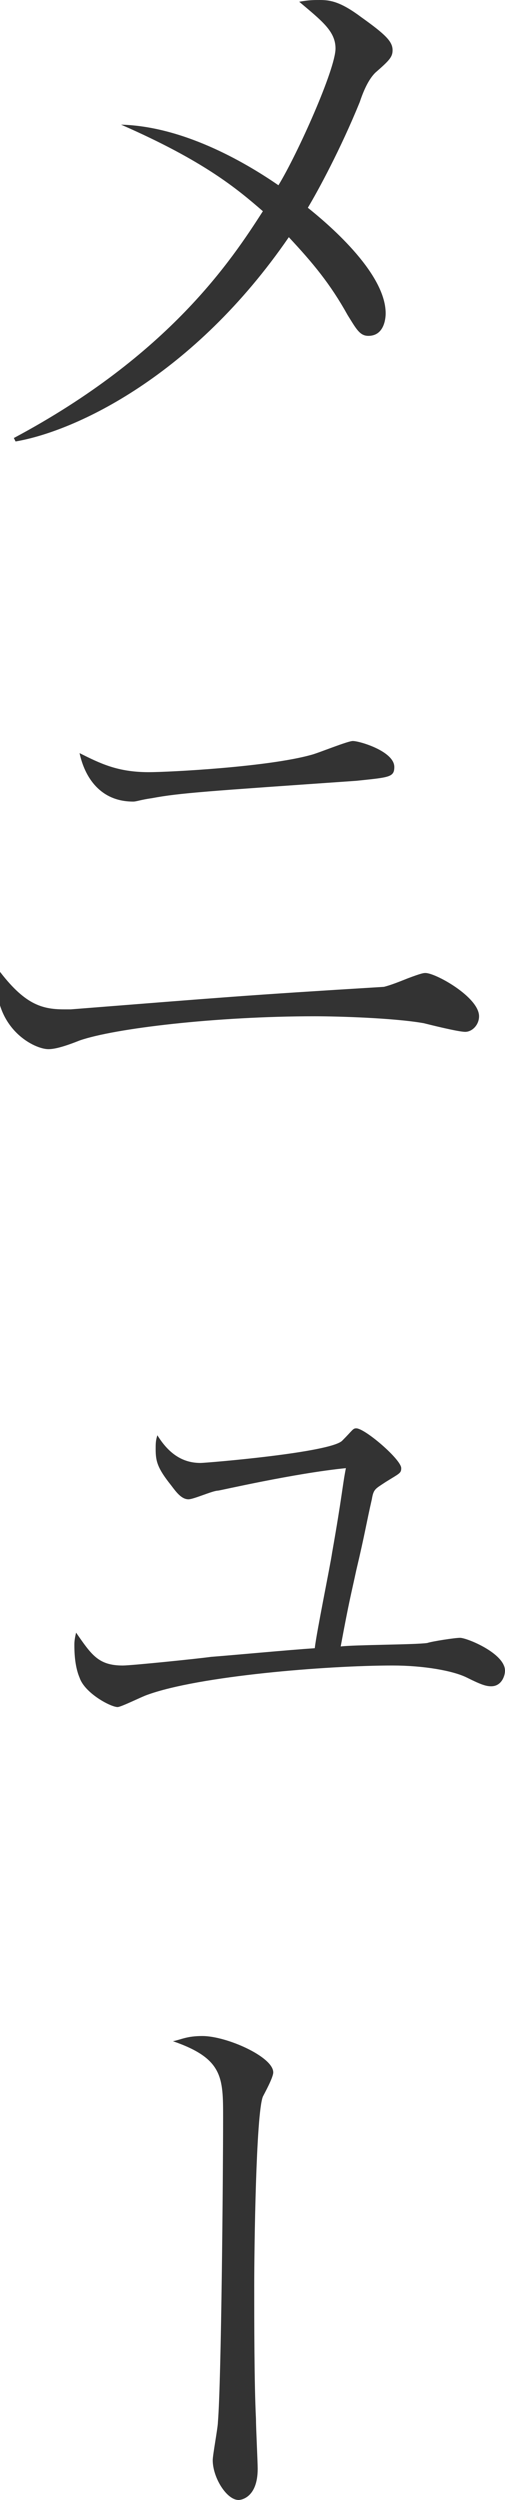
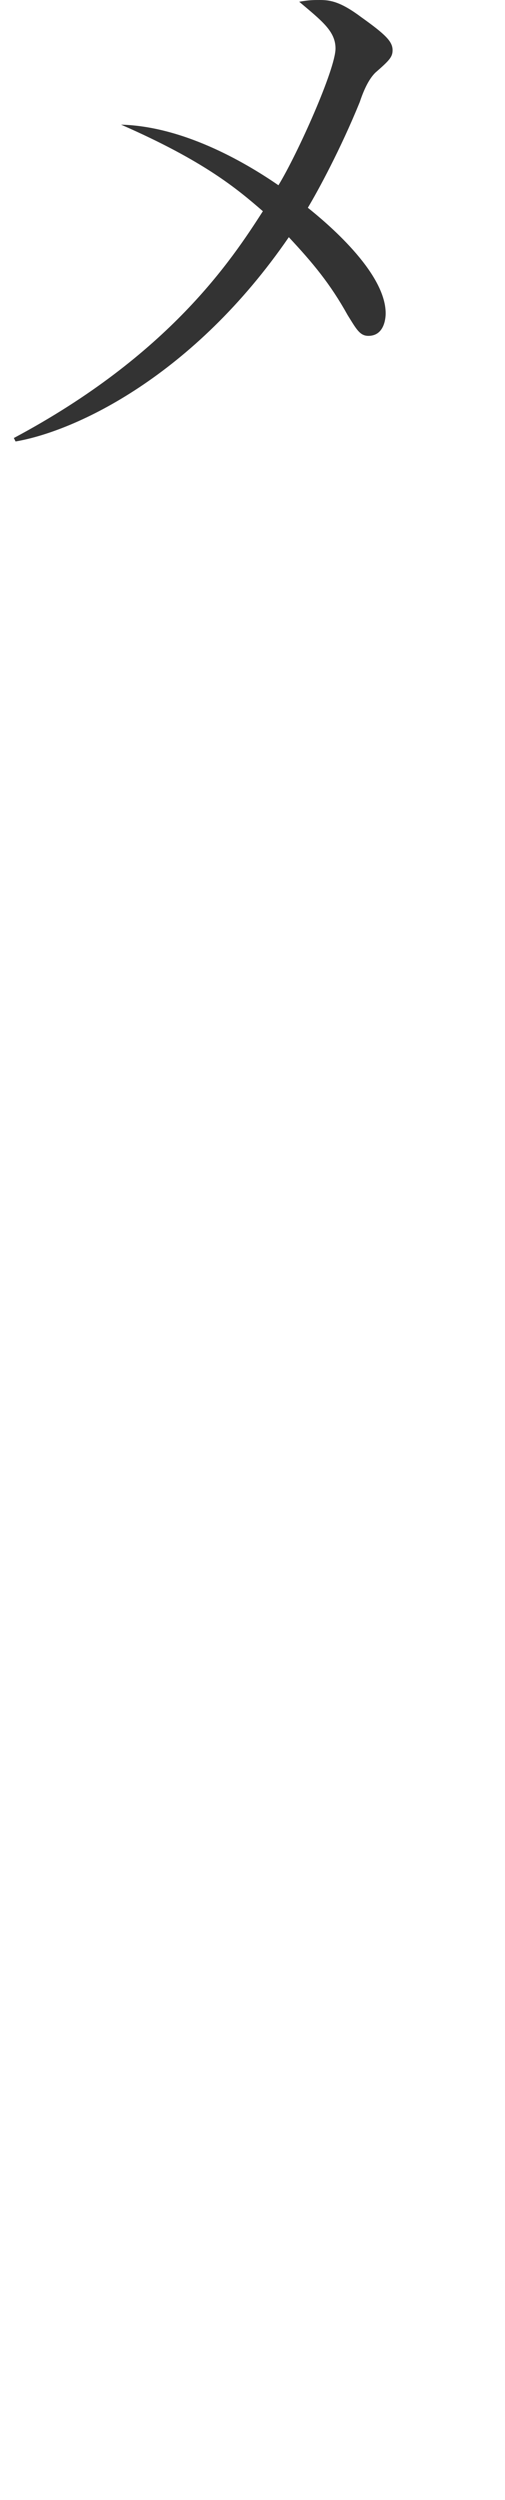
<svg xmlns="http://www.w3.org/2000/svg" version="1.1" id="レイヤー_1" x="0px" y="0px" viewBox="0 0 29.2 144.4" style="enable-background:new 0 0 29.2 144.4;" xml:space="preserve">
  <style type="text/css">
	.st0{fill:#333333;}
</style>
  <g>
    <path class="st0" d="M0.8,25.3c9-4.8,12.6-10.3,14.4-13.1c-1.5-1.3-3.4-2.9-8.2-5c3.8,0.1,7.5,2.4,9.1,3.5c1.1-1.8,3.3-6.7,3.3-7.9   c0-1-0.8-1.6-2.1-2.7C17.9,0,18.1,0,18.5,0c0.6,0,1.2,0.1,2.4,1c1.4,1,1.8,1.4,1.8,1.9c0,0.4-0.2,0.6-1,1.3   c-0.3,0.3-0.6,0.8-0.9,1.7c-1.1,2.7-2.4,5.1-3,6.1c1,0.8,4.5,3.7,4.5,6.1c0,0.1,0,1.3-1,1.3c-0.5,0-0.7-0.4-1.2-1.2   c-1-1.8-2-3-3.4-4.5c-5.5,8-12.3,11.2-15.8,11.8L0.8,25.3z" />
-     <path class="st0" d="M3.7,58.3c0.1,0,0.3,0,0.4,0c8.9-0.7,9.9-0.8,18.1-1.3c0.4-0.1,0.9-0.3,1.4-0.5c0.8-0.3,0.9-0.3,1-0.3   c0.6,0,3.1,1.4,3.1,2.5c0,0.5-0.4,0.9-0.8,0.9c-0.4,0-2-0.4-2.4-0.5c-1.7-0.3-4.9-0.4-6.3-0.4c-5.7,0-11.6,0.7-13.6,1.4   c-1,0.4-1.5,0.5-1.8,0.5c-0.8,0-3-1.1-3-3.9c0-0.2,0-0.4,0.1-0.7C1.4,58,2.4,58.3,3.7,58.3z M8.6,44.6c1.2,0,6.9-0.3,9.4-1   c0.4-0.1,2.1-0.8,2.4-0.8c0.4,0,2.4,0.6,2.4,1.5c0,0.6-0.3,0.6-2.2,0.8c-8.6,0.6-10.2,0.7-11.8,1c-0.7,0.1-0.9,0.2-1.1,0.2   c-1.9,0-2.8-1.4-3.1-2.8C5.8,44.1,6.8,44.6,8.6,44.6z" />
-     <path class="st0" d="M24.7,94.9c0.3-0.1,1.6-0.3,1.9-0.3c0.4,0,2.6,0.9,2.6,1.9c0,0.3-0.2,0.9-0.8,0.9c-0.3,0-0.6-0.1-1.4-0.5   s-2.5-0.7-4.3-0.7c-3.8,0-11.2,0.6-14.2,1.7C8.2,98,7,98.6,6.8,98.6c-0.4,0-1.9-0.8-2.2-1.7c-0.3-0.7-0.3-1.6-0.3-1.9   c0-0.1,0-0.3,0.1-0.7c0.9,1.3,1.3,1.9,2.7,1.9c0.5,0,4.4-0.4,5.1-0.5c1.3-0.1,4.5-0.4,6-0.5c0.1-0.9,0.9-4.8,1-5.5   c0.6-3.4,0.6-3.9,0.8-4.9c-3,0.3-7.3,1.3-7.4,1.3c-0.3,0-1.4,0.5-1.7,0.5c-0.4,0-0.7-0.4-1-0.8c-0.8-1-0.9-1.4-0.9-2.1   c0-0.3,0-0.5,0.1-0.8c0.8,1.3,1.7,1.6,2.5,1.6c0.3,0,7.6-0.6,8.2-1.3c0.6-0.6,0.6-0.7,0.8-0.7c0.5,0,2.6,1.8,2.6,2.3   c0,0.3-0.1,0.3-0.9,0.8c-0.6,0.4-0.7,0.4-0.8,1c-0.3,1.3-0.4,2-0.9,4.1c-0.3,1.4-0.4,1.7-0.9,4.4C20.5,95,24,95,24.7,94.9z" />
-     <path class="st0" d="M11.7,117.6c1.4,0,4.1,1.2,4.1,2.1c0,0.3-0.5,1.2-0.6,1.4c-0.4,1-0.5,8.8-0.5,10.9c0,2,0,5.7,0.1,7.7   c0,0.5,0.1,2.5,0.1,2.9c0,1.7-1,1.8-1.1,1.8c-0.7,0-1.5-1.3-1.5-2.3c0-0.3,0.3-1.9,0.3-2.2c0.2-2.4,0.3-14.4,0.3-17.6   c0-2.3,0-3.4-2.9-4.4C10.5,117.8,10.8,117.6,11.7,117.6z" />
  </g>
</svg>